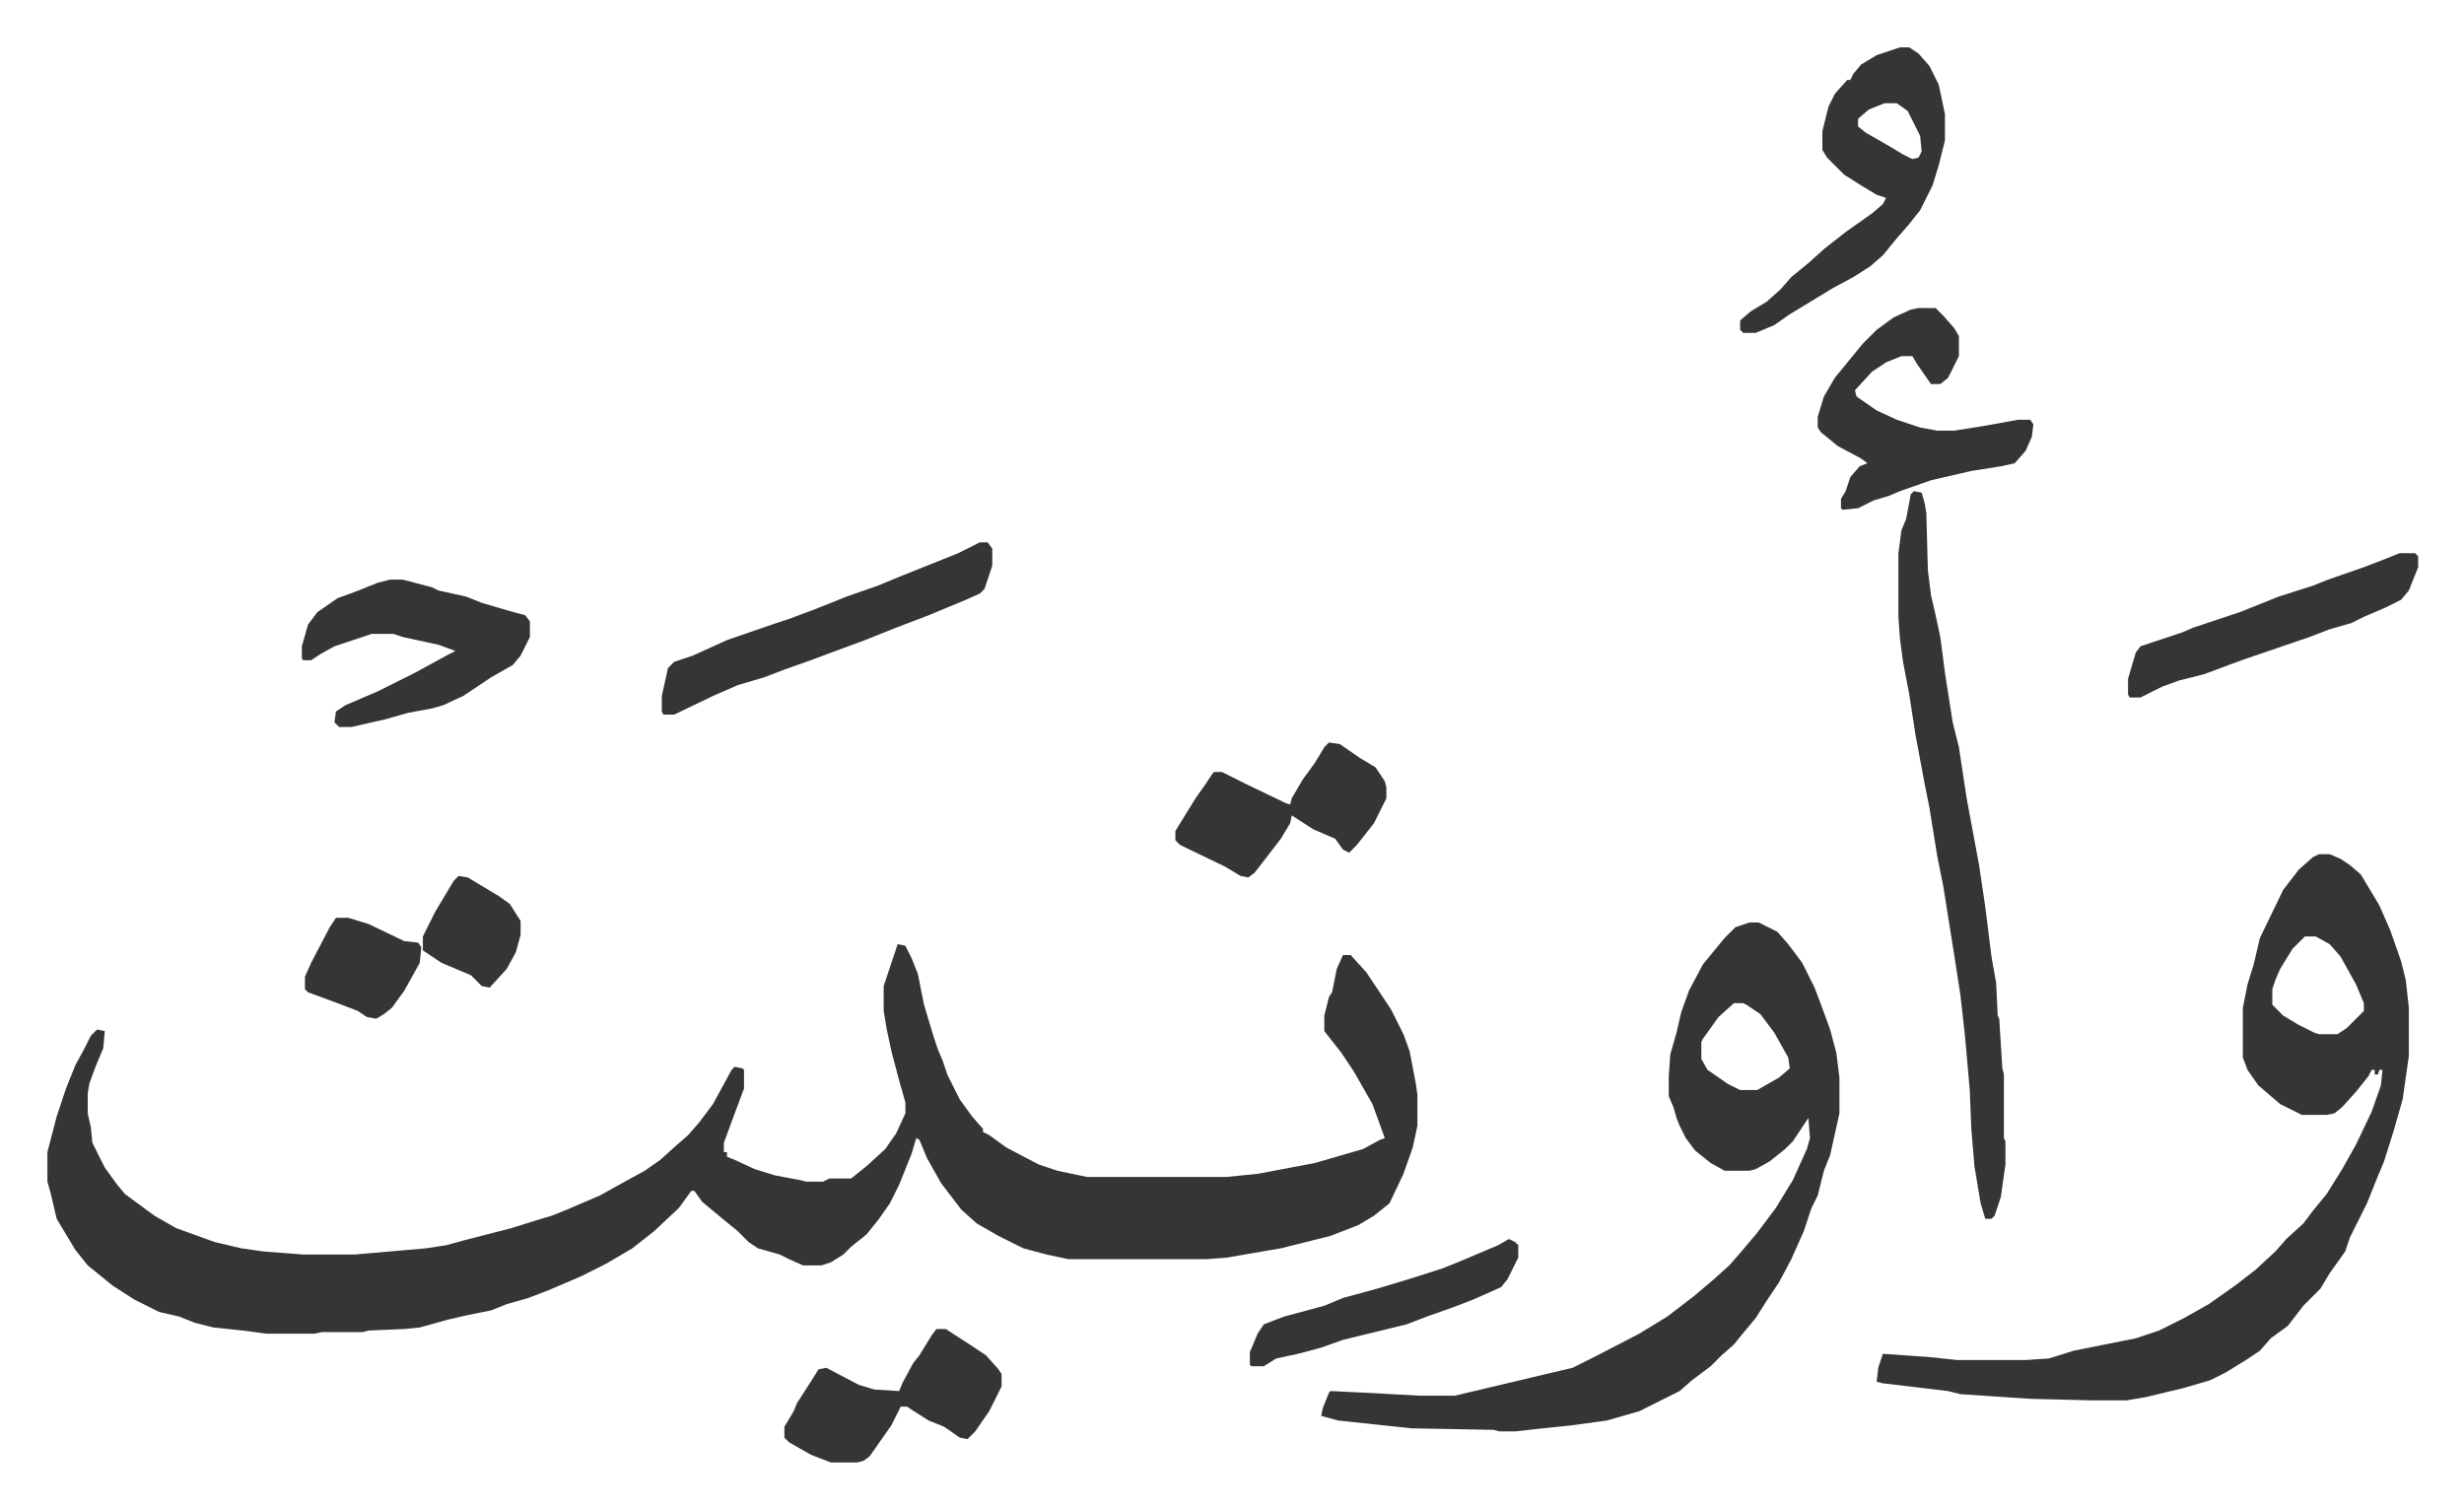
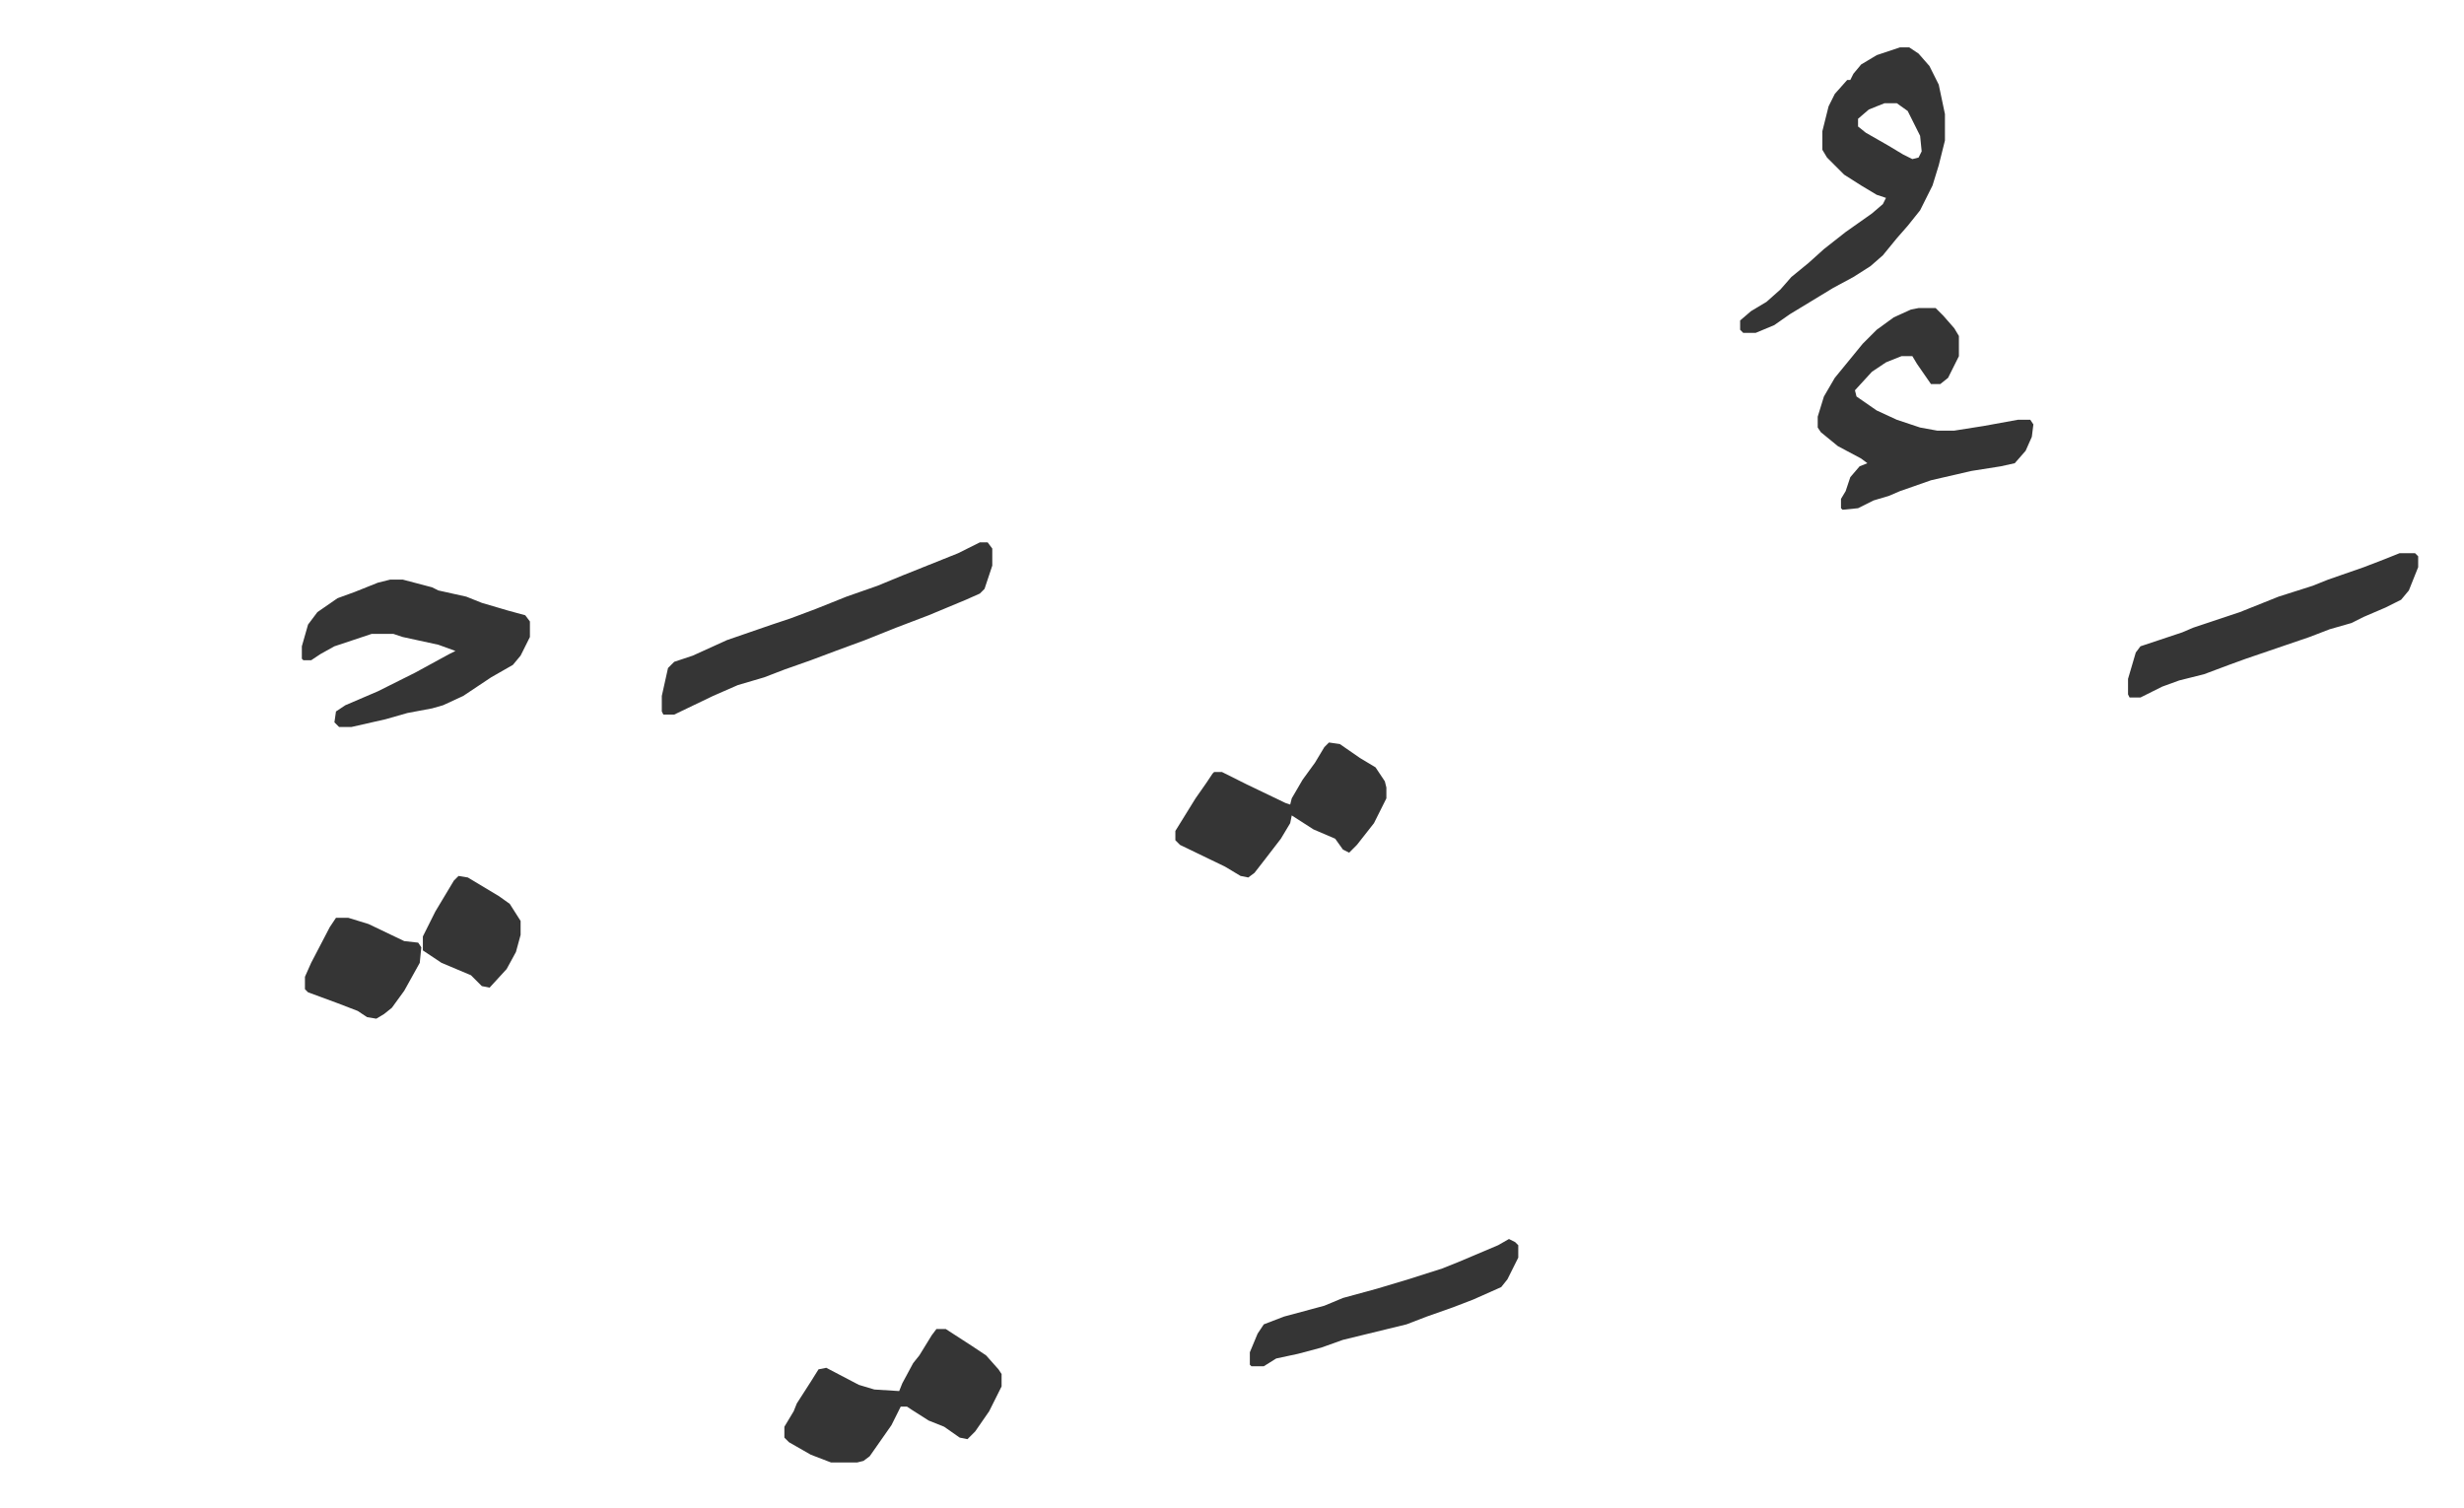
<svg xmlns="http://www.w3.org/2000/svg" role="img" viewBox="-30.54 162.46 1588.08 972.08">
-   <path fill="#353535" id="rule_normal" d="M548 771l5 1 4 8 4 10 4 20 6 20 3 9 3 7 3 9 8 16 8 11 7 8v2l4 2 11 8 21 11 12 4 19 4h90l20-2 37-7 31-9 11-6 3-1-8-22-12-21-8-12-11-14v-10l3-12 2-3 3-15 4-9h5l10 11 16 24 8 16 4 11 4 21 1 7v20l-3 14-6 17-9 19-10 8-10 6-18 7-32 8-35 6-13 1h-89l-14-3-15-4-16-8-14-8-10-9-13-17-9-16-5-12-2-1-3 10-8 20-6 12-7 10-8 10-10 8-5 5-8 5-6 2h-12l-9-4-6-3-14-4-6-4-7-7-11-9-12-10-5-7h-2l-8 11-16 15-14 11-17 10-16 8-21 9-13 5-14 4-10 4-15 3-13 3-18 5-10 1-23 1-4 1h-26l-5 1h-31l-15-2-19-2-12-3-10-4-13-3-16-8-14-9-16-13-8-10-12-20-4-17-2-7v-19l6-23 6-18 6-15 6-11 4-8 4-4 5 1-1 11-5 12-4 11-1 6v13l2 9 1 10 8 16 8 11 5 6 19 14 14 8 25 9 17 4 14 2 26 2h33l46-4 13-2 11-3 31-8 16-5 10-3 10-4 21-9 18-10 11-6 10-7 10-9 8-7 7-8 9-12 12-22 2-2 5 1 1 1v12l-6 16-7 19v6h2v3l5 2 13 6 13 4 16 3 4 1h11l4-2h14l10-8 12-11 7-10 6-13v-7l-4-14-5-19-3-14-2-12v-16l6-18zm916-58h7l7 3 6 4 7 6 12 20 7 16 7 20 3 12 2 18v31l-4 28-6 21-6 19-5 12-6 15-11 22-3 9-10 14-6 10-11 11-10 13-11 8-7 8-9 6-13 8-10 5-17 5-25 6-12 2h-22l-40-1-45-3-8-2-42-5-4-1 1-9 3-9 29 2 19 2h44l15-1 16-5 40-8 15-5 16-8 16-9 17-12 13-10 13-12 7-8 11-10 6-8 9-11 10-16 9-16 10-21 6-17 1-10h-2l-1 3h-2v-3h-2l-2 4-8 10-9 10-5 4-5 1h-16l-14-7-14-12-7-10-3-8v-32l3-15 4-13 4-17 15-31 10-13 9-8zm-9 53l-8 8-8 13-3 7-2 6v10l7 7 10 6 10 5 3 1h12l6-4 11-11v-5l-5-12-10-18-7-8-9-5zm-358-9h6l12 6 7 8 9 12 8 16 6 16 4 11 4 15 2 16v23l-6 27-4 10-4 16-4 8-5 15-8 18-8 15-8 12-7 11-10 12-4 5-8 7-7 7-12 9-8 7-16 8-10 5-14 4-7 2-22 3-19 2-18 2h-10l-4-1-53-1-47-5-11-3 1-5 4-10 1-1 21 1 37 2h22l38-9 21-5 17-4 16-8 27-14 18-11 17-13 13-11 10-9 7-8 11-13 12-16 11-18 9-20 2-7-1-13-4 6-6 9-5 5-10 8-9 5-4 1h-16l-9-5-10-8-6-8-4-8-2-5-2-7-3-7v-13l1-14 4-14 3-13 5-14 9-17 14-17 7-7zm-10 52l-10 9-10 14-1 2v11l4 7 13 9 8 4h11l14-8 7-6-1-7-9-16-9-12-9-6-2-1zm116-330l5 1 2 7 1 6 1 37 2 16 3 13 3 14 3 23 5 32 4 16 5 33 8 43 4 27 4 32 3 17 1 21 1 2 2 32 1 4v41l1 2v15l-3 21-4 12-2 2h-4l-3-10-4-24-2-24-1-25-3-34-3-27-4-26-4-25-3-19-4-20-5-31-3-15-6-32-4-26-4-21-2-15-1-14v-41l2-15 3-7 3-16z" />
  <path fill="#353535" id="rule_normal" d="M1194 193h6l6 4 7 8 6 12 4 19v17l-4 16-4 13-8 16-8 10-7 8-9 11-8 7-11 7-13 7-28 17-10 7-12 5h-8l-2-2v-6l7-6 10-6 9-8 7-8 11-9 10-9 14-11 17-12 7-6 2-4-6-2-10-6-11-7-11-11-3-5v-12l4-16 4-8 8-9h2l2-4 5-6 10-6zm-10 36l-10 4-7 6v5l5 4 14 8 10 6 6 3 4-1 2-4-1-10-8-16-7-5zm22 132h11l5 5 7 8 3 5v13l-7 14-5 4h-6l-9-13-3-5h-7l-10 4-9 6-11 12 1 4 13 9 13 6 15 5 11 2h11l19-3 22-4h8l2 3-1 8-4 9-7 8-9 2-19 3-26 6-20 7-7 3-10 3-10 5-10 1-1-1v-6l3-5 3-9 6-7 5-2-4-3-15-8-11-9-2-3v-7l4-13 7-12 9-11 9-11 9-9 11-8 11-5zM221 536h8l19 5 4 2 18 4 10 4 17 5 11 3 3 4v10l-6 12-5 6-14 8-9 6-9 6-13 6-7 2-16 3-14 4-22 5h-8l-3-3 1-7 6-4 21-9 24-12 22-12 4-2-11-4-23-5-6-2h-14l-24 8-9 5-6 4h-5l-1-1v-8l4-14 6-8 13-9 11-4 15-6zm380-24h5l3 4v11l-5 15-3 3-9 4-24 10-21 8-20 8-19 7-16 6-17 6-13 5-17 5-16 7-25 12h-7l-1-2v-10l4-18 4-4 12-4 22-10 29-10 12-4 16-6 20-8 20-7 17-7 20-8 15-6zm-28 507h6l17 11 9 6 8 9 2 3v8l-8 16-9 13-5 5-5-1-10-7-10-4-11-7-3-2h-4l-6 12-14 20-4 3-4 1h-17l-13-5-14-8-3-3v-7l6-10 2-5 9-14 5-8 5-1 21 11 10 3 16 1 2-5 7-13 4-5 8-13zm253-378l7 1 13 9 10 6 6 9 1 4v7l-8 16-11 14-5 5-4-2-5-7-14-6-14-9-1 5-6 10-10 13-7 9-4 3-5-1-10-6-29-14-3-3v-6l13-21 7-10 4-6 1-1h5l16 8 25 12 3 1 1-4 7-12 8-11 6-10zm690-122h10l2 2v7l-6 15-5 6-10 5-14 6-8 4-14 4-13 5-41 14-11 4-8 3-8 3-16 4-11 4-14 7h-7l-1-2v-10l5-17 3-4 9-3 18-6 7-3 30-10 25-10 22-7 10-4 23-8 13-5zM942 961l4 2 2 2v8l-7 14-4 5-18 8-13 5-17 6-13 5-41 10-14 5-15 4-14 3-8 5h-8l-1-1v-8l5-12 4-6 13-5 26-7 12-5 22-6 20-6 22-7 10-4 26-11zM186 754h8l13 4 23 11 9 1 2 3-1 10-10 18-8 11-5 4-5 3-6-1-6-4-13-5-19-7-2-2v-8l4-9 12-23zm79-27l6 1 20 12 7 5 7 11v9l-3 11-6 11-11 12-5-1-7-7-19-8-12-8v-9l8-16 6-10 6-10z" />
</svg>